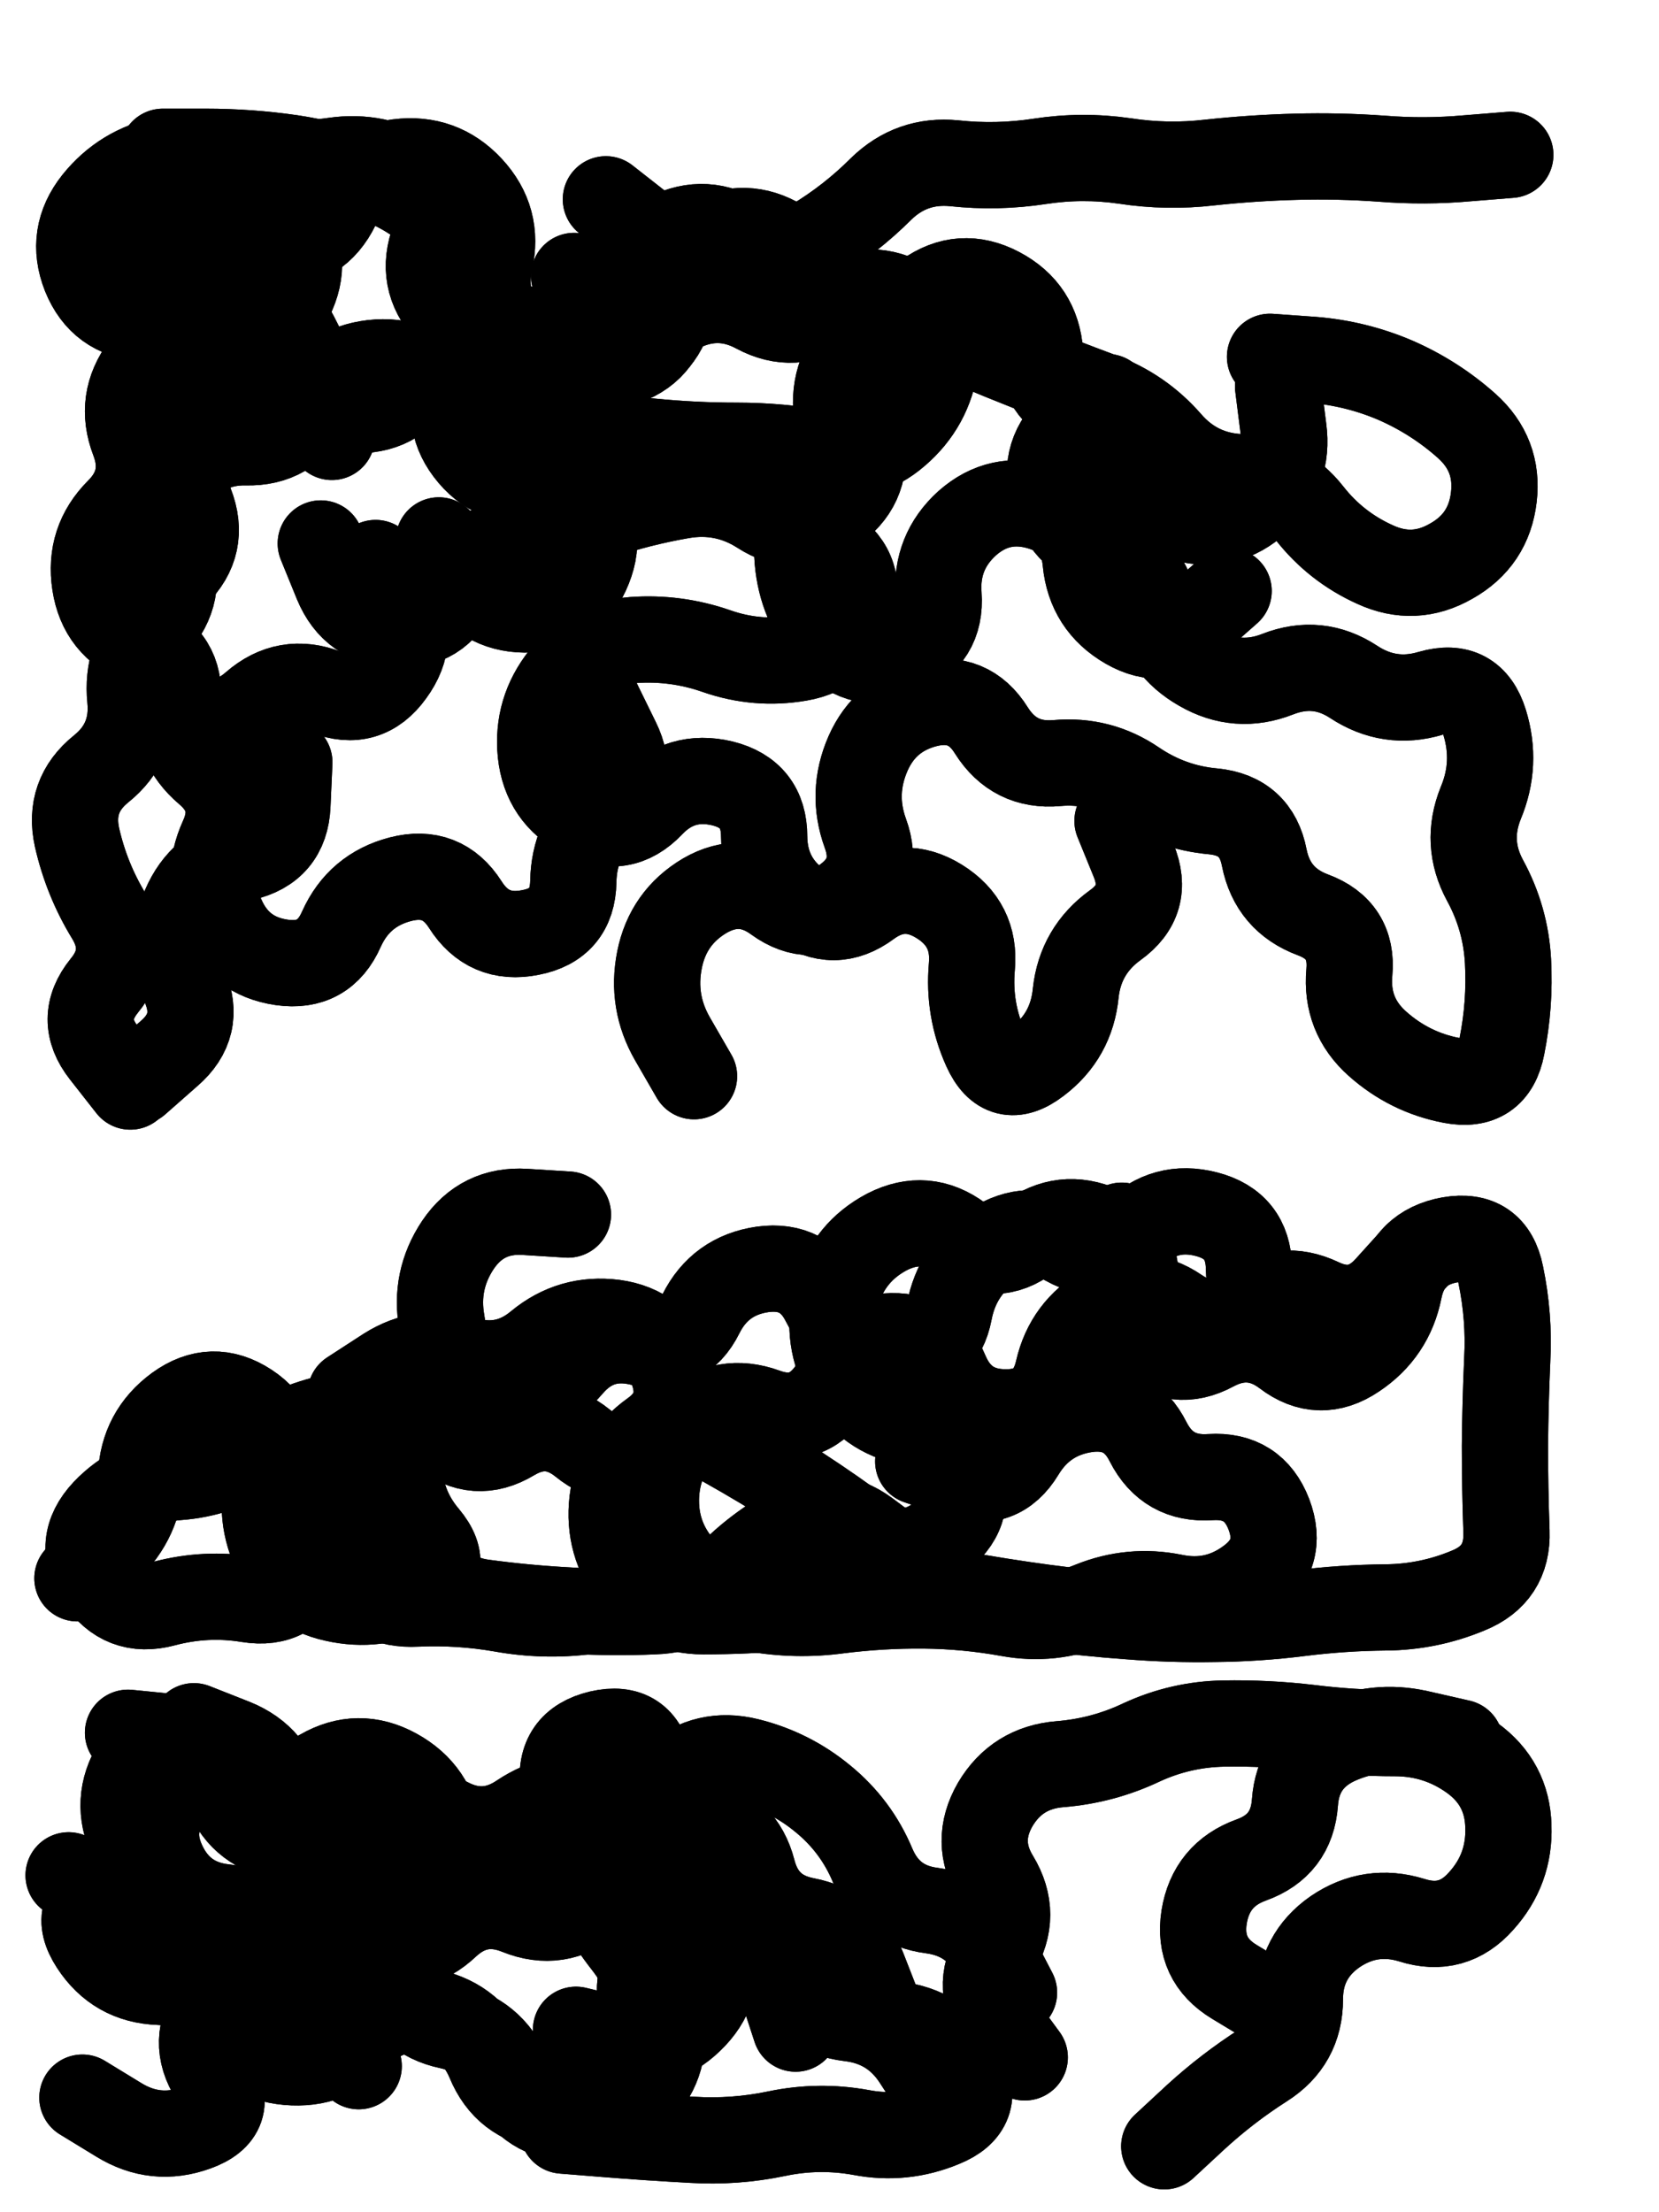
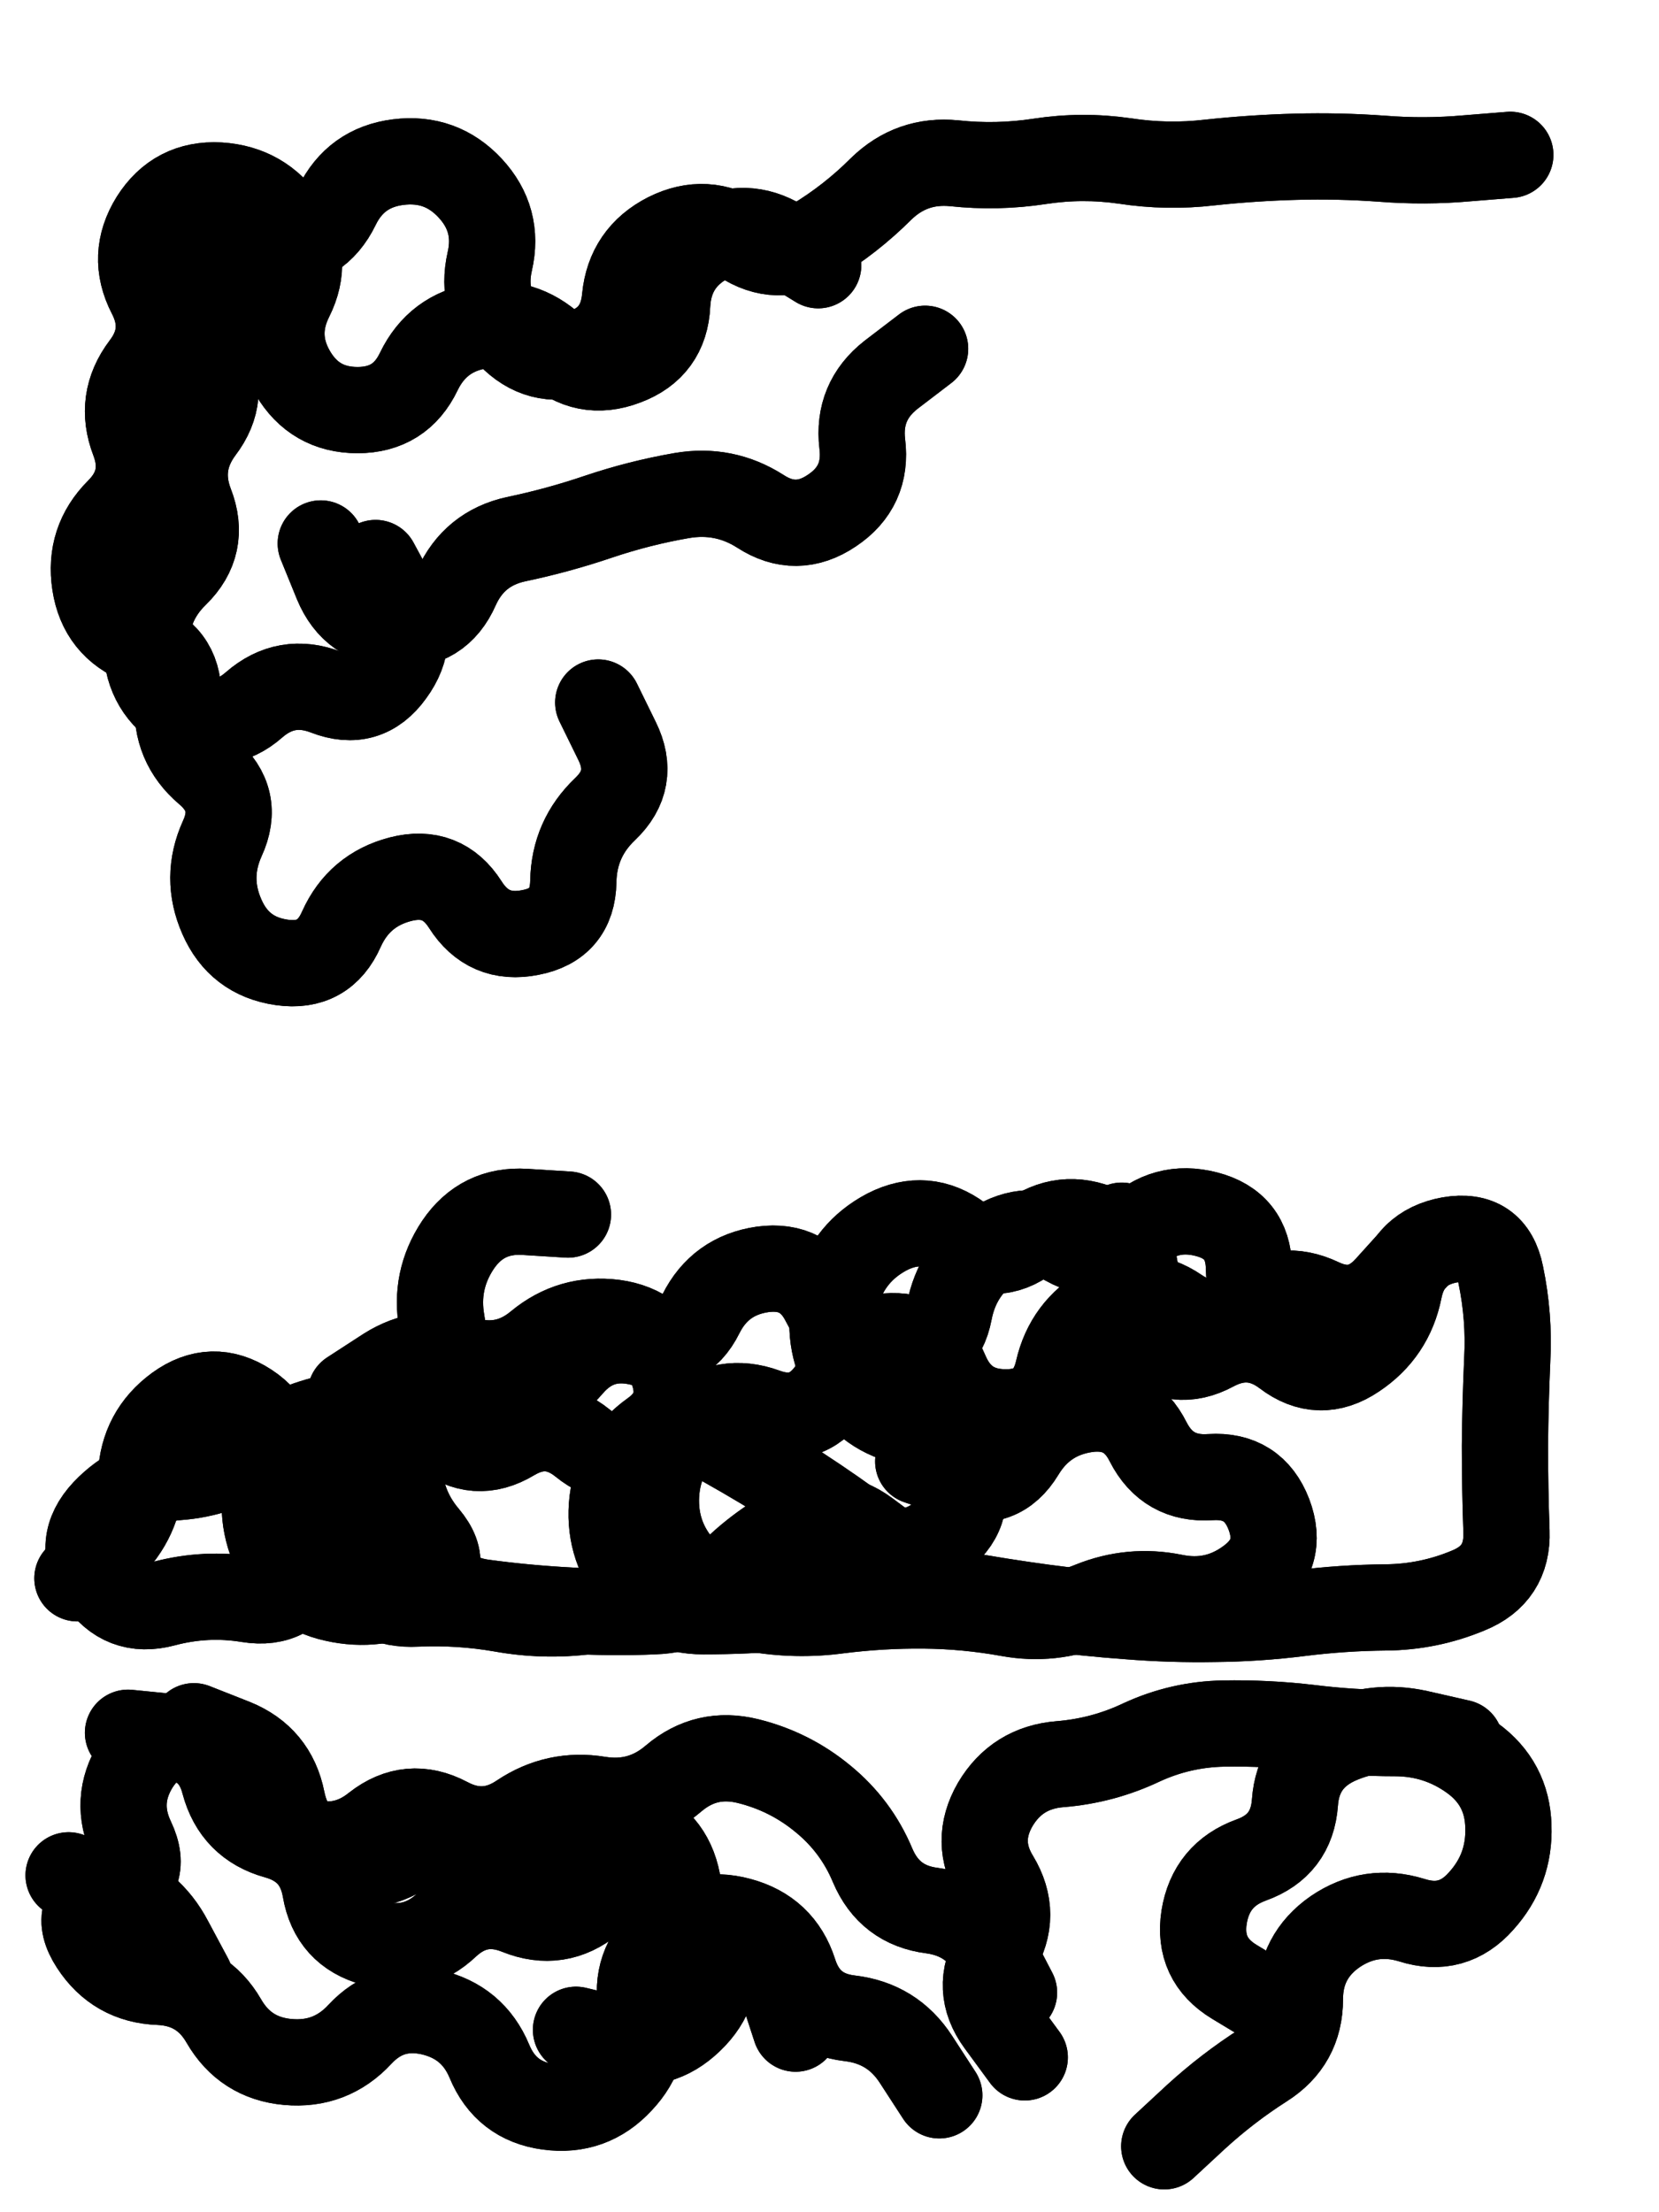
<svg xmlns="http://www.w3.org/2000/svg" viewBox="0 0 4329 5772">
  <title>Infinite Scribble #2884</title>
  <defs>
    <filter id="piece_2884_3_4_filter" x="-100" y="-100" width="4529" height="5972" filterUnits="userSpaceOnUse">
      <feGaussianBlur in="SourceGraphic" result="lineShape_1" stdDeviation="11250e-3" />
      <feColorMatrix in="lineShape_1" result="lineShape" type="matrix" values="1 0 0 0 0  0 1 0 0 0  0 0 1 0 0  0 0 0 13500e-3 -6750e-3" />
      <feGaussianBlur in="lineShape" result="shrank_blurred" stdDeviation="15625e-3" />
      <feColorMatrix in="shrank_blurred" result="shrank" type="matrix" values="1 0 0 0 0 0 1 0 0 0 0 0 1 0 0 0 0 0 15125e-3 -10125e-3" />
      <feColorMatrix in="lineShape" result="border_filled" type="matrix" values="0.6 0 0 0 -0.4  0 0.6 0 0 -0.4  0 0 0.6 0 -0.4  0 0 0 1 0" />
      <feComposite in="border_filled" in2="shrank" result="border" operator="out" />
      <feOffset in="lineShape" result="shapes_linestyle_bottom3" dx="-54000e-3" dy="54000e-3" />
      <feOffset in="lineShape" result="shapes_linestyle_bottom2" dx="-36000e-3" dy="36000e-3" />
      <feOffset in="lineShape" result="shapes_linestyle_bottom1" dx="-18000e-3" dy="18000e-3" />
      <feMerge result="shapes_linestyle_bottom">
        <feMergeNode in="shapes_linestyle_bottom3" />
        <feMergeNode in="shapes_linestyle_bottom2" />
        <feMergeNode in="shapes_linestyle_bottom1" />
      </feMerge>
      <feGaussianBlur in="shapes_linestyle_bottom" result="shapes_linestyle_bottomcontent_blurred" stdDeviation="15625e-3" />
      <feColorMatrix in="shapes_linestyle_bottomcontent_blurred" result="shapes_linestyle_bottomcontent" type="matrix" values="1 0 0 0 0 0 1 0 0 0 0 0 1 0 0 0 0 0 15125e-3 -10125e-3" />
      <feColorMatrix in="shapes_linestyle_bottomcontent" result="shapes_linestyle_bottomdark" type="matrix" values="0.6 0 0 0 -0.1  0 0.6 0 0 -0.1  0 0 0.6 0 -0.1  0 0 0 1 0" />
      <feColorMatrix in="shapes_linestyle_bottom" result="shapes_linestyle_bottomborderblack" type="matrix" values="0.6 0 0 0 -0.4  0 0.6 0 0 -0.4  0 0 0.6 0 -0.4  0 0 0 1 0" />
      <feGaussianBlur in="lineShape" result="shapes_linestyle_frontshrank_blurred" stdDeviation="15625e-3" />
      <feColorMatrix in="shapes_linestyle_frontshrank_blurred" result="shapes_linestyle_frontshrank" type="matrix" values="1 0 0 0 0 0 1 0 0 0 0 0 1 0 0 0 0 0 15125e-3 -10125e-3" />
      <feMerge result="shapes_linestyle">
        <feMergeNode in="shapes_linestyle_bottomborderblack" />
        <feMergeNode in="shapes_linestyle_bottomdark" />
        <feMergeNode in="shapes_linestyle_frontshrank" />
      </feMerge>
      <feComposite in="shapes_linestyle" in2="shrank" result="shapes_linestyle_cropped" operator="over" />
      <feComposite in="border" in2="shapes_linestyle_cropped" result="shapes" operator="over" />
    </filter>
    <filter id="piece_2884_3_4_shadow" x="-100" y="-100" width="4529" height="5972" filterUnits="userSpaceOnUse">
      <feColorMatrix in="SourceGraphic" result="result_blackened" type="matrix" values="0 0 0 0 0  0 0 0 0 0  0 0 0 0 0  0 0 0 0.8 0" />
      <feGaussianBlur in="result_blackened" result="result_blurred" stdDeviation="67500e-3" />
      <feComposite in="SourceGraphic" in2="result_blurred" result="result" operator="over" />
    </filter>
    <filter id="piece_2884_3_4_overall" x="-100" y="-100" width="4529" height="5972" filterUnits="userSpaceOnUse">
      <feTurbulence result="background_texture_bumps" type="fractalNoise" baseFrequency="47e-3" numOctaves="3" />
      <feDiffuseLighting in="background_texture_bumps" result="background_texture" surfaceScale="1" diffuseConstant="2" lighting-color="#555">
        <feDistantLight azimuth="225" elevation="20" />
      </feDiffuseLighting>
      <feMorphology in="SourceGraphic" result="background_glow_1_thicken" operator="dilate" radius="31800e-3" />
      <feColorMatrix in="background_glow_1_thicken" result="background_glow_1_thicken_colored" type="matrix" values="0 0 0 0 0  0 0 0 0 0  0 0 0 0 0  0 0 0 1 0" />
      <feGaussianBlur in="background_glow_1_thicken_colored" result="background_glow_1" stdDeviation="84800e-3" />
      <feMorphology in="SourceGraphic" result="background_glow_2_thicken" operator="dilate" radius="0" />
      <feColorMatrix in="background_glow_2_thicken" result="background_glow_2_thicken_colored" type="matrix" values="0 0 0 0 0  0 0 0 0 0  0 0 0 0 0  0 0 0 0 0" />
      <feGaussianBlur in="background_glow_2_thicken_colored" result="background_glow_2" stdDeviation="0" />
      <feComposite in="background_glow_1" in2="background_glow_2" result="background_glow" operator="out" />
      <feBlend in="background_glow" in2="background_texture" result="background_merged" mode="normal" />
      <feColorMatrix in="background_merged" result="background" type="matrix" values="0.2 0 0 0 0  0 0.2 0 0 0  0 0 0.2 0 0  0 0 0 1 0" />
    </filter>
    <clipPath id="piece_2884_3_4_clip">
      <rect x="0" y="0" width="4329" height="5772" />
    </clipPath>
    <g id="layer_5" filter="url(#piece_2884_3_4_filter)" stroke-width="225" stroke-linecap="round" fill="none">
-       <path d="M 2997 928 Q 2997 928 2911 1000 Q 2826 1073 2855 1181 Q 2884 1290 2990 1326 Q 3096 1362 3120 1471 Q 3144 1581 3241 1636 Q 3338 1692 3442 1651 Q 3547 1610 3640 1671 Q 3734 1733 3841 1701 Q 3949 1670 3982 1777 Q 4015 1884 3972 1987 Q 3930 2091 3983 2189 Q 4037 2288 4043 2400 Q 4049 2512 4027 2622 Q 4006 2732 3896 2711 Q 3786 2690 3702 2615 Q 3619 2541 3629 2429 Q 3639 2318 3534 2279 Q 3429 2240 3407 2130 Q 3386 2020 3274 2009 Q 3163 1999 3070 1936 Q 2978 1873 2866 1883 Q 2755 1893 2695 1798 Q 2636 1703 2527 1729 Q 2418 1756 2373 1858 Q 2328 1961 2366 2066 Q 2405 2172 2315 2238 Q 2225 2305 2134 2239 Q 2044 2173 1947 2229 Q 1851 2286 1829 2396 Q 1807 2506 1863 2603 L 1919 2700 M 1606 612 Q 1606 612 1694 680 Q 1783 749 1883 699 Q 1984 649 2082 702 Q 2181 755 2273 691 Q 2365 627 2465 677 Q 2566 727 2549 838 Q 2533 949 2448 1022 Q 2364 1095 2253 1075 Q 2143 1055 2031 1055 Q 1919 1055 1807 1044 Q 1696 1034 1595 986 Q 1494 938 1414 859 Q 1334 781 1340 669 Q 1346 557 1268 476 Q 1190 396 1084 358 Q 979 321 868 304 Q 757 288 645 288 L 533 288" stroke="hsl(11,100%,48%)" />
      <path d="M 1023 3528 Q 1023 3528 1117 3467 Q 1212 3407 1319 3439 Q 1427 3472 1513 3400 Q 1599 3329 1710 3343 Q 1821 3358 1861 3462 Q 1902 3567 1811 3632 Q 1720 3697 1706 3808 Q 1693 3920 1762 4008 Q 1831 4096 1943 4096 Q 2055 4096 2166 4086 Q 2278 4076 2388 4053 Q 2498 4031 2608 4051 Q 2719 4071 2830 4086 Q 2941 4101 3053 4109 Q 3165 4118 3277 4116 Q 3389 4115 3500 4101 Q 3612 4087 3724 4086 Q 3836 4085 3939 4042 Q 4043 4000 4039 3888 Q 4035 3776 4035 3664 Q 4036 3552 4041 3440 Q 4047 3328 4024 3218 Q 4002 3108 3891 3127 Q 3781 3147 3759 3257 Q 3737 3367 3644 3429 Q 3551 3492 3462 3424 Q 3373 3357 3274 3410 Q 3176 3463 3093 3388 Q 3010 3313 3022 3201 L 3035 3090" stroke="hsl(320,100%,57%)" />
      <path d="M 2782 5260 Q 2782 5260 2716 5170 Q 2650 5080 2707 4984 Q 2765 4888 2707 4792 Q 2649 4697 2705 4600 Q 2762 4504 2874 4495 Q 2986 4486 3087 4438 Q 3189 4391 3301 4389 Q 3413 4387 3524 4400 Q 3636 4414 3748 4414 Q 3860 4414 3950 4479 Q 4041 4545 4044 4657 Q 4048 4769 3973 4852 Q 3899 4936 3792 4902 Q 3685 4869 3592 4932 Q 3500 4996 3500 5108 Q 3500 5220 3405 5280 Q 3311 5340 3228 5416 L 3146 5492 M 442 4413 Q 442 4413 553 4424 Q 665 4435 693 4543 Q 722 4652 830 4682 Q 938 4712 957 4822 Q 976 4933 1084 4962 Q 1193 4991 1274 4914 Q 1356 4838 1460 4880 Q 1564 4922 1651 4851 Q 1738 4781 1842 4823 Q 1946 4865 1968 4975 Q 1990 5085 1909 5162 Q 1829 5240 1720 5214 L 1611 5188" stroke="hsl(285,100%,63%)" />
    </g>
    <g id="layer_4" filter="url(#piece_2884_3_4_filter)" stroke-width="225" stroke-linecap="round" fill="none">
      <path d="M 1669 1725 Q 1669 1725 1718 1825 Q 1768 1926 1687 2003 Q 1606 2080 1604 2192 Q 1602 2304 1492 2325 Q 1382 2347 1322 2252 Q 1262 2158 1153 2186 Q 1045 2214 999 2316 Q 954 2419 843 2403 Q 732 2387 687 2284 Q 642 2182 688 2080 Q 735 1978 649 1905 Q 564 1833 572 1721 Q 581 1609 477 1567 Q 373 1526 356 1415 Q 339 1304 418 1225 Q 497 1146 457 1041 Q 417 937 484 848 Q 552 759 500 659 Q 449 560 508 465 Q 568 370 680 376 Q 792 383 854 476 Q 916 569 866 669 Q 816 769 872 865 Q 929 962 1041 962 Q 1153 962 1201 861 Q 1250 760 1360 742 Q 1471 724 1552 800 Q 1634 877 1739 837 Q 1844 798 1849 686 Q 1855 574 1953 520 Q 2052 467 2147 525 L 2243 584 M 2522 802 Q 2522 802 2433 870 Q 2345 939 2358 1050 Q 2372 1162 2279 1224 Q 2186 1287 2092 1226 Q 1998 1166 1887 1185 Q 1777 1204 1670 1240 Q 1564 1276 1454 1299 Q 1345 1323 1299 1425 Q 1254 1528 1142 1522 Q 1030 1517 987 1413 L 945 1310" stroke="hsl(351,100%,50%)" />
      <path d="M 3052 3366 Q 3052 3366 3069 3255 Q 3086 3144 2983 3099 Q 2881 3054 2792 3121 Q 2703 3189 2613 3122 Q 2523 3055 2423 3106 Q 2324 3158 2292 3265 Q 2261 3373 2311 3473 Q 2361 3574 2470 3601 Q 2579 3629 2613 3735 Q 2647 3842 2555 3907 Q 2464 3972 2375 3904 Q 2286 3837 2192 3776 Q 2098 3716 2000 3661 Q 1903 3606 1809 3667 Q 1715 3728 1628 3657 Q 1541 3587 1445 3644 Q 1349 3702 1262 3631 Q 1176 3560 1080 3618 Q 985 3676 970 3787 Q 955 3898 1019 3990 Q 1083 4082 1195 4076 Q 1307 4071 1417 4090 Q 1528 4110 1639 4096 Q 1751 4083 1863 4085 L 1975 4087" stroke="hsl(288,100%,61%)" />
      <path d="M 2184 5185 Q 2184 5185 2149 5078 Q 2114 4972 2006 4942 Q 1898 4912 1876 4802 Q 1855 4692 1749 4655 Q 1643 4619 1553 4686 Q 1464 4754 1362 4706 Q 1261 4659 1167 4720 Q 1074 4782 970 4740 Q 866 4699 844 4589 Q 822 4479 718 4437 L 614 4396 M 3425 5121 Q 3425 5121 3329 5063 Q 3233 5005 3250 4894 Q 3268 4783 3373 4745 Q 3479 4707 3487 4595 Q 3495 4483 3597 4436 Q 3699 4390 3808 4414 L 3918 4439 M 604 5055 Q 604 5055 551 4956 Q 499 4857 393 4821 L 287 4785" stroke="hsl(262,100%,66%)" />
    </g>
    <g id="layer_3" filter="url(#piece_2884_3_4_filter)" stroke-width="225" stroke-linecap="round" fill="none">
-       <path d="M 1689 412 Q 1689 412 1777 481 Q 1865 550 1861 662 Q 1858 774 1759 826 Q 1660 879 1643 990 Q 1626 1101 1518 1133 Q 1411 1165 1338 1079 Q 1266 994 1308 890 Q 1351 787 1276 704 Q 1201 621 1241 516 Q 1282 412 1186 353 Q 1091 295 980 311 Q 869 327 759 306 Q 649 286 539 308 Q 429 331 359 418 Q 289 506 330 610 Q 372 714 484 722 Q 596 731 695 678 Q 794 626 852 721 Q 911 817 942 924 L 974 1032 M 863 1881 Q 863 1881 858 1993 Q 853 2105 743 2130 Q 634 2155 590 2258 Q 547 2362 590 2465 Q 634 2568 549 2641 L 465 2715 M 3024 2034 Q 3024 2034 3066 2137 Q 3109 2241 3018 2306 Q 2927 2372 2915 2483 Q 2904 2595 2815 2662 Q 2726 2730 2680 2628 Q 2634 2526 2644 2414 Q 2654 2303 2559 2244 Q 2464 2185 2374 2251 Q 2284 2318 2193 2252 Q 2103 2187 2102 2075 Q 2102 1963 1993 1936 Q 1884 1910 1807 1991 Q 1730 2072 1630 2020 Q 1531 1969 1519 1857 Q 1508 1746 1578 1658 Q 1648 1571 1760 1562 Q 1872 1554 1978 1591 Q 2084 1628 2194 1609 Q 2305 1590 2332 1481 Q 2359 1372 2262 1316 Q 2165 1260 2225 1166 Q 2286 1072 2379 1010 Q 2473 949 2454 838 Q 2435 728 2525 662 Q 2616 597 2715 649 Q 2814 701 2822 813 Q 2831 925 2937 961 Q 3043 998 3067 1107 Q 3091 1217 3199 1245 Q 3308 1274 3390 1198 Q 3472 1122 3457 1011 L 3443 900" stroke="hsl(307,100%,56%)" />
      <path d="M 3731 3298 Q 3731 3298 3643 3367 Q 3555 3436 3462 3374 Q 3369 3312 3367 3200 Q 3365 3088 3256 3060 Q 3148 3032 3068 3111 Q 2989 3190 2891 3135 Q 2793 3081 2699 3142 Q 2606 3204 2585 3314 Q 2564 3424 2452 3427 Q 2340 3431 2275 3522 Q 2210 3613 2104 3574 Q 1999 3536 1913 3607 Q 1827 3679 1820 3791 Q 1814 3903 1889 3986 Q 1964 4069 2074 4089 Q 2185 4109 2296 4094 Q 2407 4080 2519 4081 Q 2631 4082 2741 4102 Q 2852 4122 2956 4079 Q 3060 4037 3170 4059 Q 3280 4082 3369 4015 Q 3459 3948 3419 3843 Q 3379 3739 3267 3746 Q 3155 3754 3104 3654 Q 3054 3554 2943 3569 Q 2832 3585 2774 3681 Q 2716 3777 2610 3741 L 2504 3705" stroke="hsl(266,100%,65%)" />
-       <path d="M 2401 5133 Q 2401 5133 2360 5028 Q 2320 4924 2210 4903 Q 2100 4882 2072 4773 Q 2044 4665 1935 4637 Q 1826 4610 1804 4500 Q 1782 4390 1673 4415 Q 1564 4441 1578 4552 Q 1593 4663 1632 4768 Q 1671 4873 1740 4961 Q 1809 5049 1831 5159 Q 1853 5269 1777 5351 Q 1701 5433 1589 5420 Q 1478 5408 1434 5305 Q 1390 5202 1280 5178 Q 1171 5155 1136 5048 Q 1102 4942 1184 4866 Q 1267 4791 1253 4679 Q 1239 4568 1141 4514 Q 1043 4460 946 4516 Q 849 4572 745 4530 Q 641 4489 563 4570 Q 486 4651 533 4753 Q 580 4855 691 4868 L 803 4882" stroke="hsl(244,100%,69%)" />
    </g>
    <g id="layer_2" filter="url(#piece_2884_3_4_filter)" stroke-width="225" stroke-linecap="round" fill="none">
      <path d="M 1088 1361 Q 1088 1361 1141 1459 Q 1195 1558 1129 1648 Q 1064 1739 959 1698 Q 855 1658 771 1731 Q 687 1805 590 1748 Q 494 1692 490 1580 Q 486 1468 566 1390 Q 646 1312 605 1207 Q 565 1103 632 1013 Q 700 924 648 825 Q 596 726 655 631 Q 714 536 826 533 Q 938 531 987 430 Q 1036 329 1147 315 Q 1259 301 1335 383 Q 1411 465 1386 574 Q 1361 684 1438 765 Q 1515 846 1622 813 Q 1729 781 1739 669 Q 1750 558 1850 507 Q 1950 457 2043 518 Q 2137 580 2232 522 Q 2328 464 2407 385 Q 2487 307 2598 318 Q 2710 330 2821 313 Q 2932 296 3043 312 Q 3154 329 3265 316 Q 3377 304 3489 301 Q 3601 298 3713 306 Q 3825 315 3937 305 L 4049 296" stroke="hsl(282,100%,59%)" />
      <path d="M 3804 3169 Q 3804 3169 3729 3252 Q 3654 3335 3553 3287 Q 3452 3239 3363 3307 Q 3274 3375 3181 3312 Q 3089 3249 2991 3304 Q 2894 3359 2869 3468 Q 2844 3578 2732 3577 Q 2620 3577 2576 3473 Q 2533 3370 2421 3379 Q 2309 3389 2259 3289 Q 2209 3189 2098 3204 Q 1987 3220 1937 3320 Q 1887 3421 1778 3395 Q 1669 3369 1596 3454 Q 1524 3540 1422 3492 Q 1321 3444 1237 3518 Q 1153 3592 1150 3704 Q 1147 3816 1219 3901 Q 1291 3987 1191 4037 Q 1091 4088 981 4063 Q 872 4039 825 3937 Q 779 3835 814 3728 Q 849 3622 755 3560 Q 662 3499 571 3565 Q 481 3631 476 3743 Q 471 3855 390 3932 L 310 4010" stroke="hsl(247,100%,67%)" />
      <path d="M 2559 5359 Q 2559 5359 2498 5265 Q 2437 5171 2325 5158 Q 2214 5145 2180 5038 Q 2146 4932 2037 4903 Q 1929 4874 1845 4947 Q 1761 5021 1782 5131 Q 1803 5241 1726 5322 Q 1650 5404 1539 5389 Q 1428 5374 1385 5270 Q 1342 5167 1232 5142 Q 1123 5118 1047 5200 Q 971 5282 859 5272 Q 748 5262 692 5165 Q 636 5068 524 5063 Q 412 5059 351 4965 Q 290 4871 395 4832 Q 500 4793 452 4692 Q 404 4591 463 4496 Q 523 4402 633 4420 Q 744 4439 766 4549 Q 788 4659 894 4693 Q 1001 4728 1088 4658 Q 1176 4589 1275 4641 Q 1374 4694 1467 4631 Q 1560 4569 1670 4587 Q 1781 4605 1866 4532 Q 1951 4460 2060 4487 Q 2169 4514 2255 4585 Q 2342 4656 2385 4759 Q 2429 4863 2540 4877 Q 2651 4892 2702 4991 L 2754 5091" stroke="hsl(222,100%,69%)" />
    </g>
    <g id="layer_1" filter="url(#piece_2884_3_4_filter)" stroke-width="225" stroke-linecap="round" fill="none">
-       <path d="M 1253 1302 Q 1253 1302 1316 1394 Q 1379 1487 1491 1482 Q 1603 1478 1644 1374 Q 1686 1270 1606 1191 Q 1527 1113 1431 1055 Q 1335 998 1263 912 Q 1192 826 1080 839 Q 969 852 915 950 Q 862 1049 750 1046 Q 638 1044 574 1136 Q 511 1228 549 1333 Q 587 1439 512 1522 Q 437 1605 448 1716 Q 459 1828 372 1898 Q 285 1968 309 2077 Q 334 2187 392 2282 Q 451 2378 380 2464 Q 310 2551 379 2639 L 448 2727 M 3314 1434 Q 3314 1434 3230 1508 Q 3146 1582 3049 1526 Q 2952 1470 2941 1358 Q 2931 1247 2823 1215 Q 2716 1183 2632 1257 Q 2549 1332 2557 1444 Q 2565 1556 2461 1599 Q 2358 1643 2281 1561 Q 2205 1480 2191 1369 Q 2177 1258 2237 1163 Q 2297 1069 2290 957 Q 2284 845 2373 777 Q 2463 710 2565 756 Q 2667 802 2771 843 Q 2875 885 2980 924 Q 3085 963 3158 1047 Q 3232 1132 3344 1137 Q 3456 1143 3525 1231 Q 3594 1319 3696 1365 Q 3798 1412 3895 1356 Q 3993 1301 4006 1189 Q 4019 1078 3935 1003 Q 3852 929 3749 884 Q 3646 840 3534 831 L 3422 823" stroke="hsl(260,100%,63%)" />
      <path d="M 2459 3958 Q 2459 3958 2369 3891 Q 2279 3825 2180 3877 Q 2081 3930 2004 4011 Q 1927 4092 1815 4096 Q 1703 4101 1591 4094 Q 1479 4088 1368 4073 Q 1257 4058 1217 3953 Q 1178 3848 1067 3862 Q 956 3877 911 3980 Q 867 4083 756 4065 Q 645 4047 536 4076 Q 428 4105 366 4011 Q 305 3918 382 3836 Q 459 3755 571 3746 Q 683 3738 776 3675 Q 869 3613 978 3589 Q 1088 3566 1185 3510 Q 1282 3454 1261 3343 Q 1241 3233 1303 3140 Q 1366 3047 1478 3054 L 1590 3061" stroke="hsl(226,100%,68%)" />
-       <path d="M 1044 5283 Q 1044 5283 1000 5180 Q 956 5077 845 5056 Q 735 5036 669 5126 Q 604 5217 664 5311 Q 725 5406 619 5444 Q 514 5482 418 5423 L 323 5365 M 2347 5158 Q 2347 5158 2457 5176 Q 2568 5194 2620 5293 Q 2672 5392 2568 5434 Q 2465 5477 2355 5456 Q 2245 5436 2135 5459 Q 2025 5482 1913 5475 Q 1801 5469 1689 5460 L 1577 5451" stroke="hsl(199,100%,68%)" />
    </g>
  </defs>
  <g filter="url(#piece_2884_3_4_overall)" clip-path="url(#piece_2884_3_4_clip)">
    <use href="#layer_5" />
    <use href="#layer_4" />
    <use href="#layer_3" />
    <use href="#layer_2" />
    <use href="#layer_1" />
  </g>
  <g clip-path="url(#piece_2884_3_4_clip)">
    <use href="#layer_5" filter="url(#piece_2884_3_4_shadow)" />
    <use href="#layer_4" filter="url(#piece_2884_3_4_shadow)" />
    <use href="#layer_3" filter="url(#piece_2884_3_4_shadow)" />
    <use href="#layer_2" filter="url(#piece_2884_3_4_shadow)" />
    <use href="#layer_1" filter="url(#piece_2884_3_4_shadow)" />
  </g>
</svg>